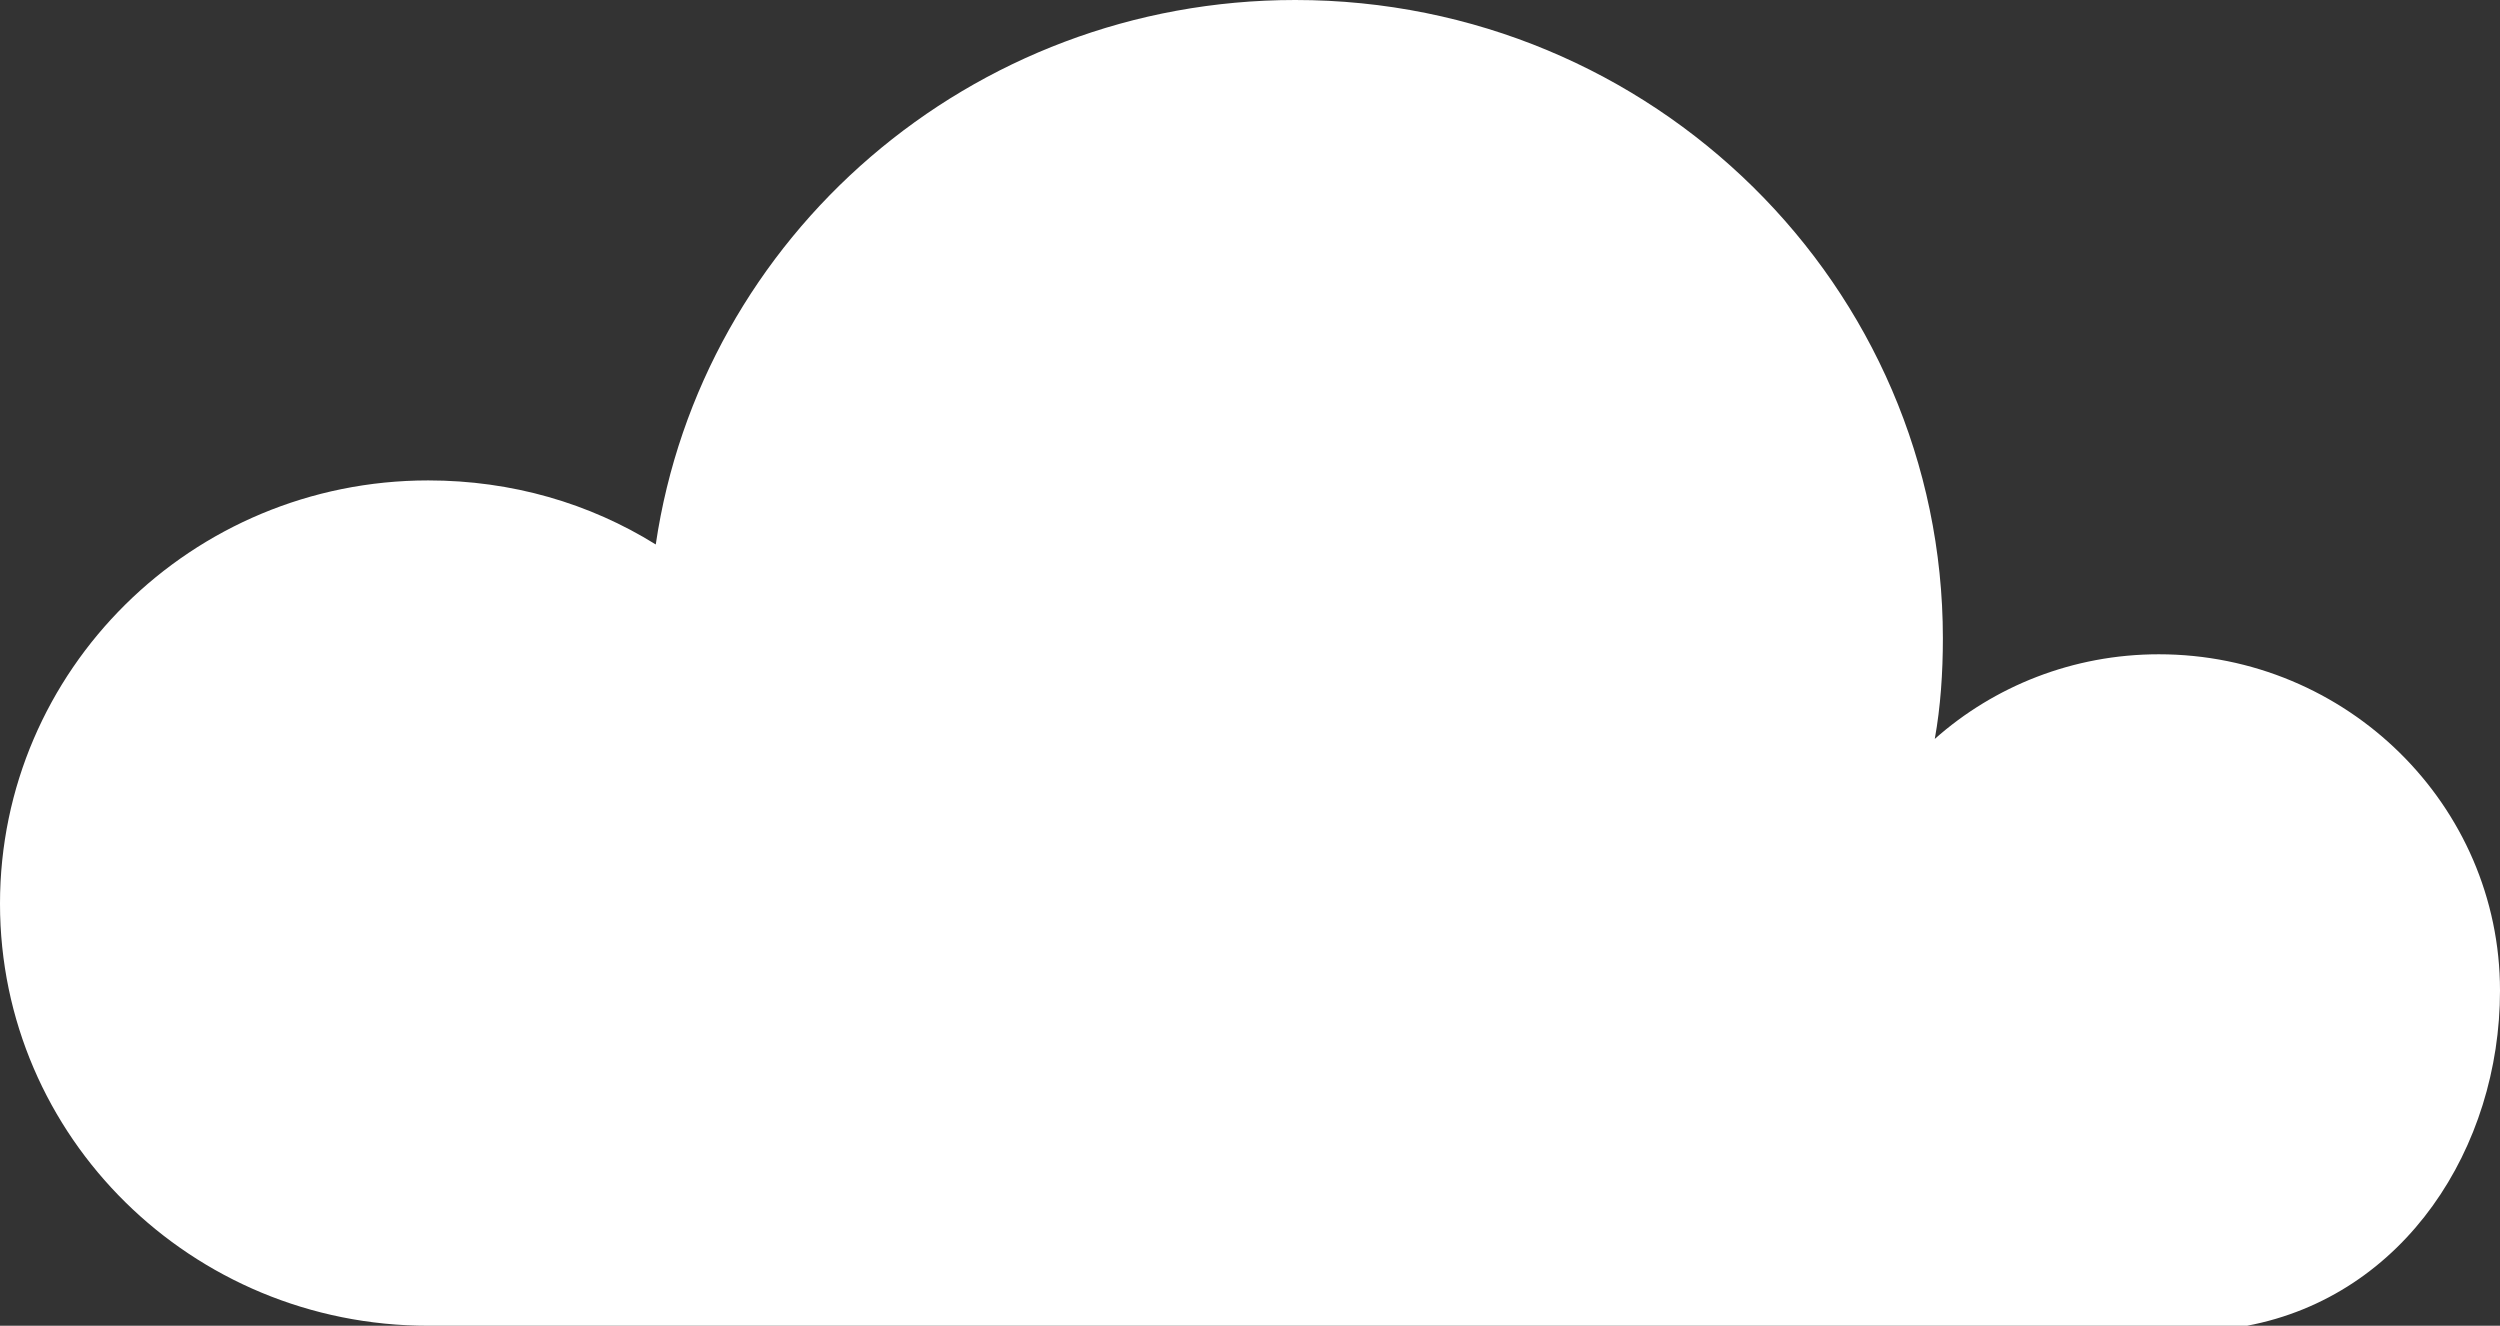
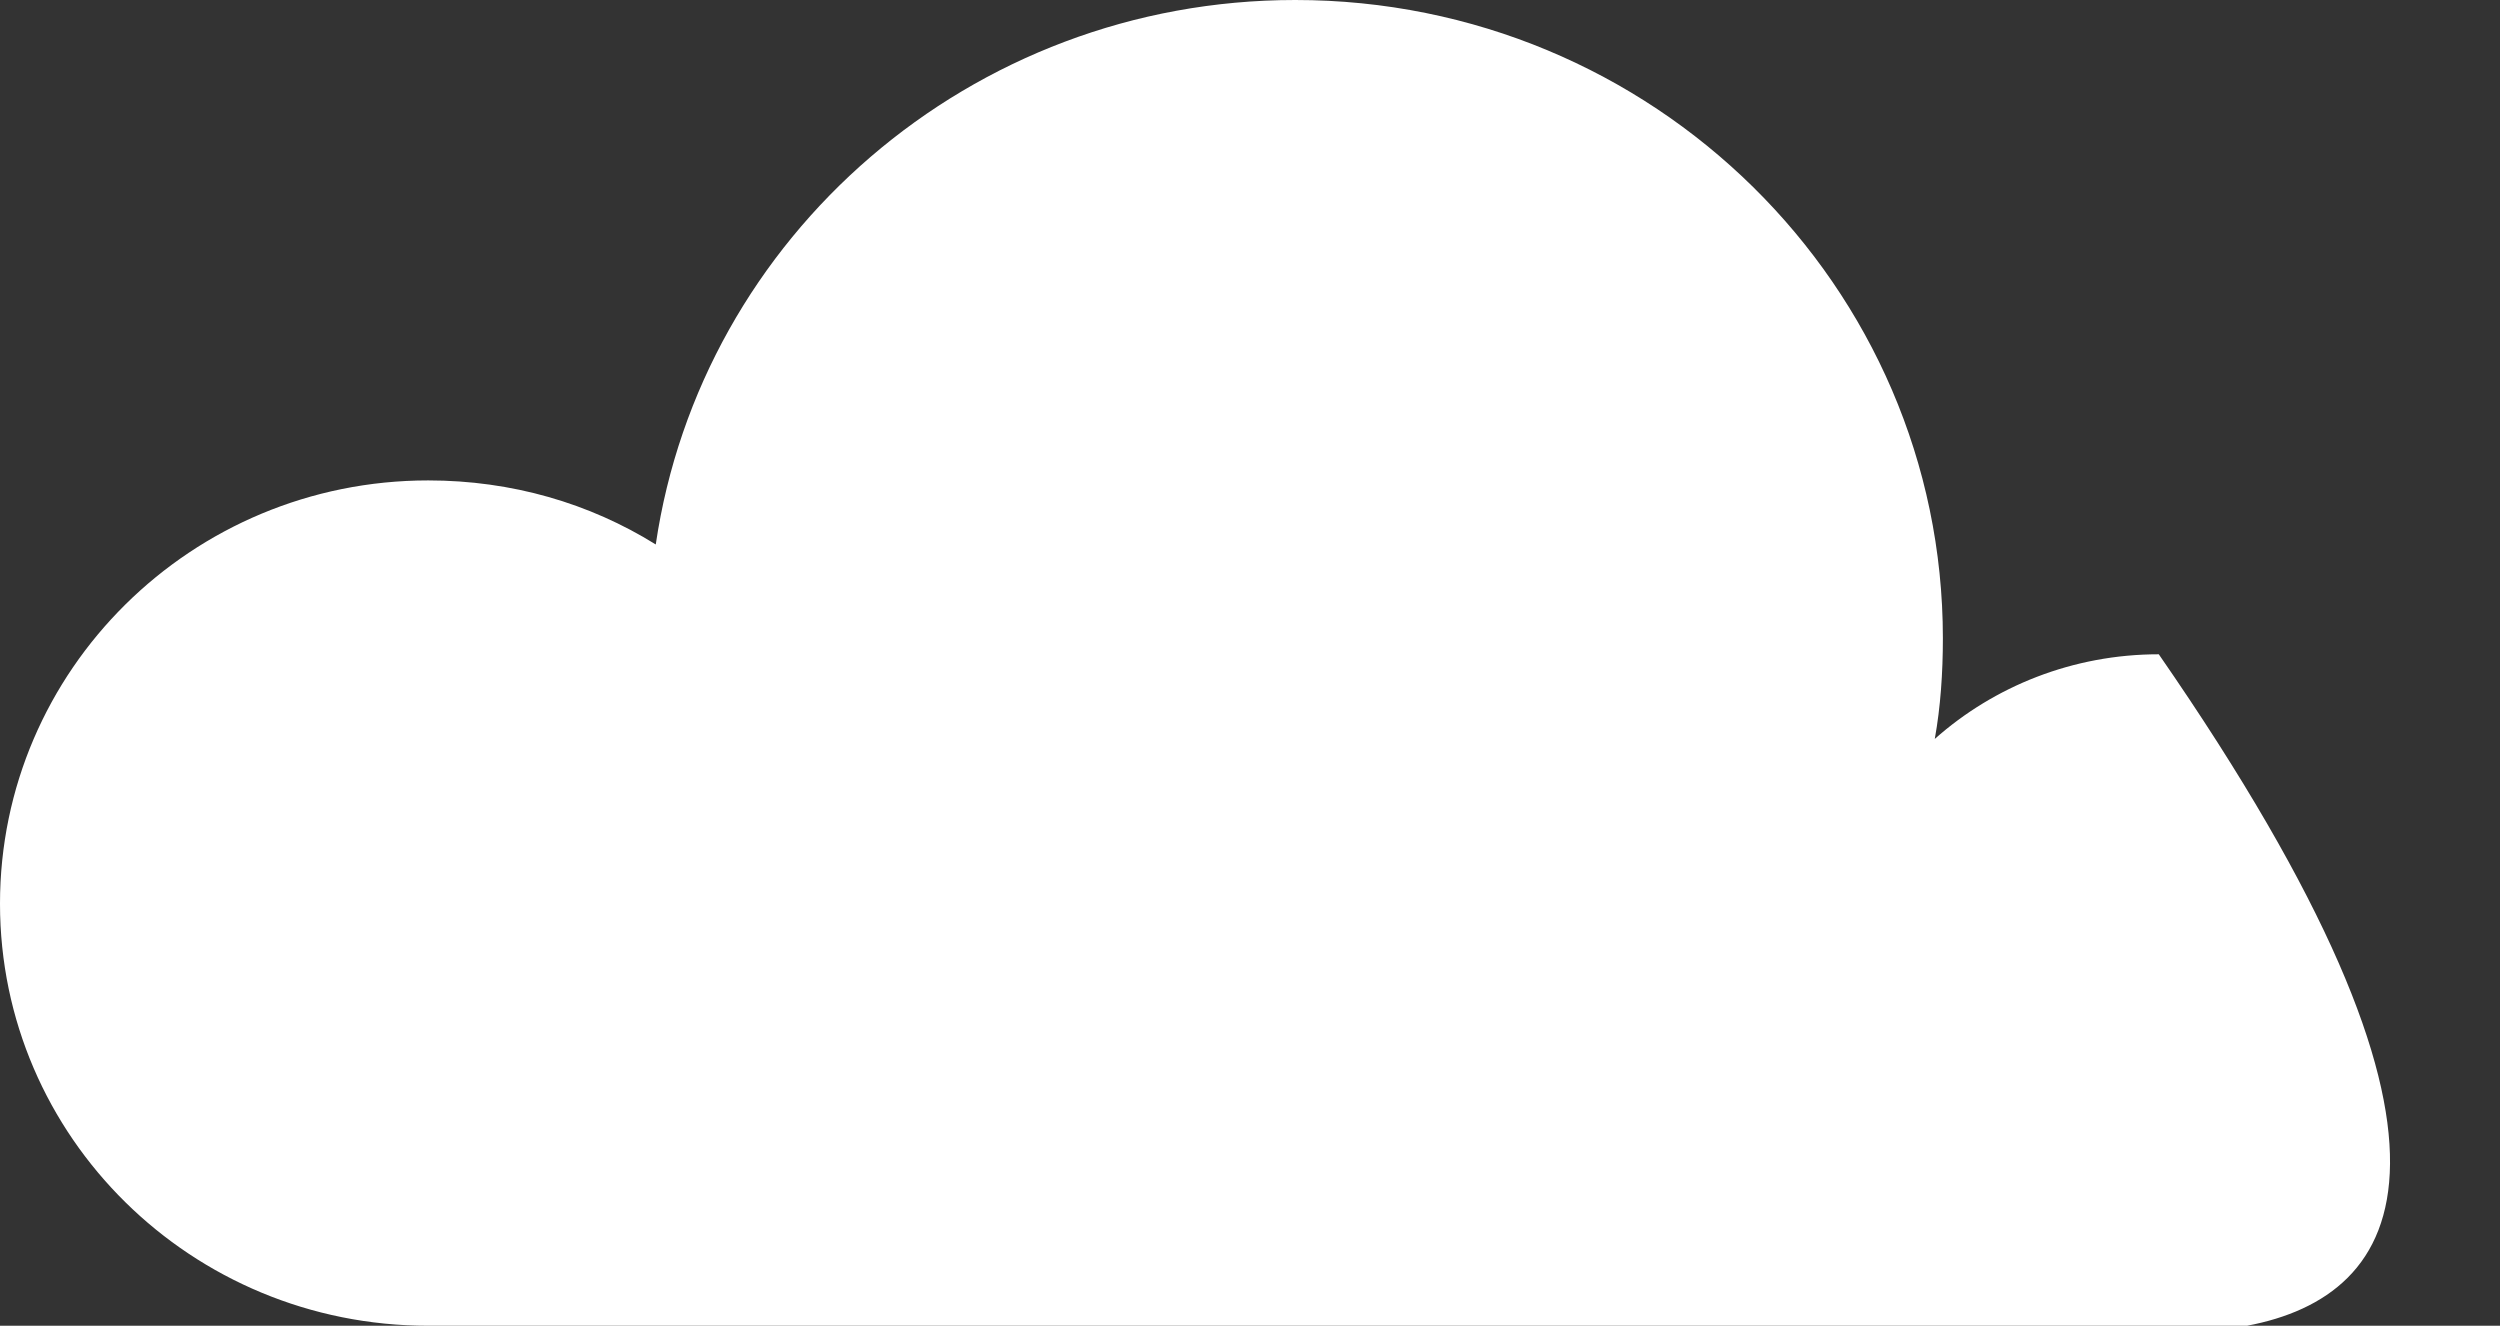
<svg xmlns="http://www.w3.org/2000/svg" width="66" height="35" viewBox="0 0 66 35" fill="none">
  <rect x="0" y="0" width="66" height="35" fill="#333333" stroke="none" />
-   <path d="M59.32 35H11.306C5.056 35 0 30.017 0 23.857C0 17.696 5.056 12.683 11.306 12.683C13.512 12.683 15.566 13.287 17.312 14.374C18.507 6.251 25.616 0 34.195 0C43.632 0 51.292 7.55 51.292 16.851C51.292 17.757 51.231 18.663 51.078 19.508C52.641 18.119 54.724 17.273 56.992 17.273C61.955 17.273 66 21.26 66 26.152C66 30.289 63.487 34.215 59.32 35Z" fill="white" />
+   <path d="M59.32 35H11.306C5.056 35 0 30.017 0 23.857C0 17.696 5.056 12.683 11.306 12.683C13.512 12.683 15.566 13.287 17.312 14.374C18.507 6.251 25.616 0 34.195 0C43.632 0 51.292 7.55 51.292 16.851C51.292 17.757 51.231 18.663 51.078 19.508C52.641 18.119 54.724 17.273 56.992 17.273C66 30.289 63.487 34.215 59.32 35Z" fill="white" />
</svg>